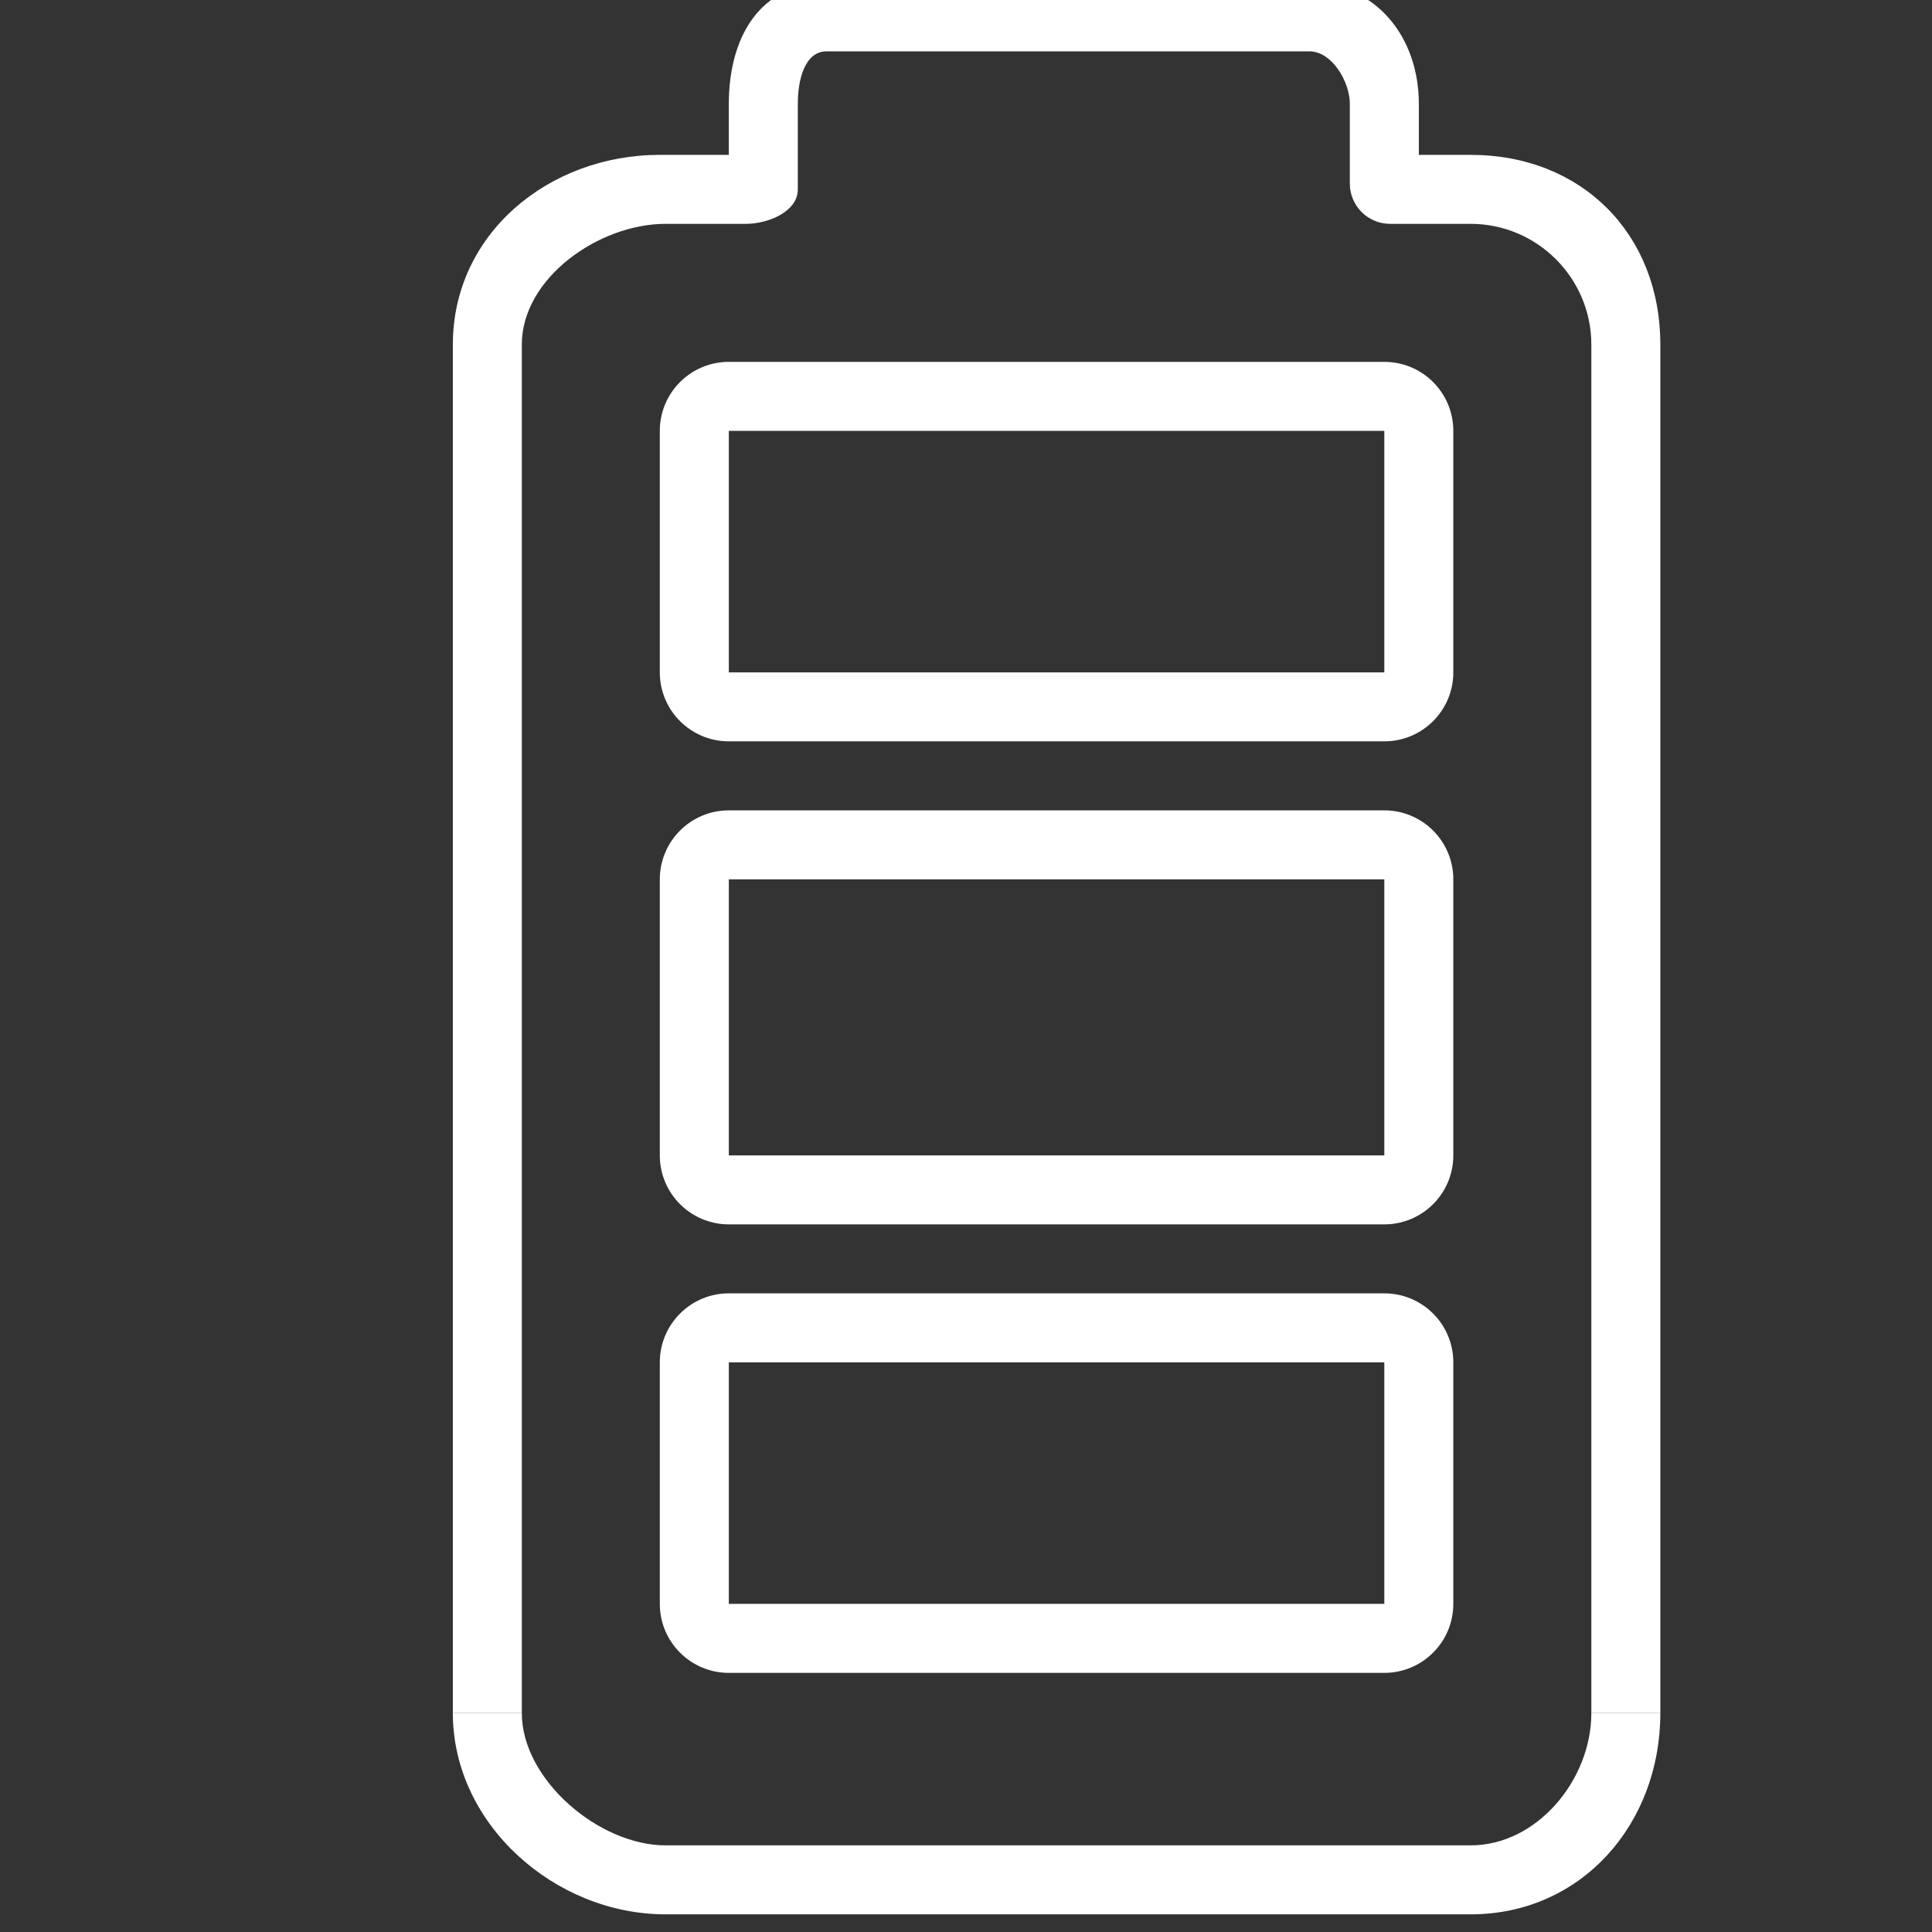
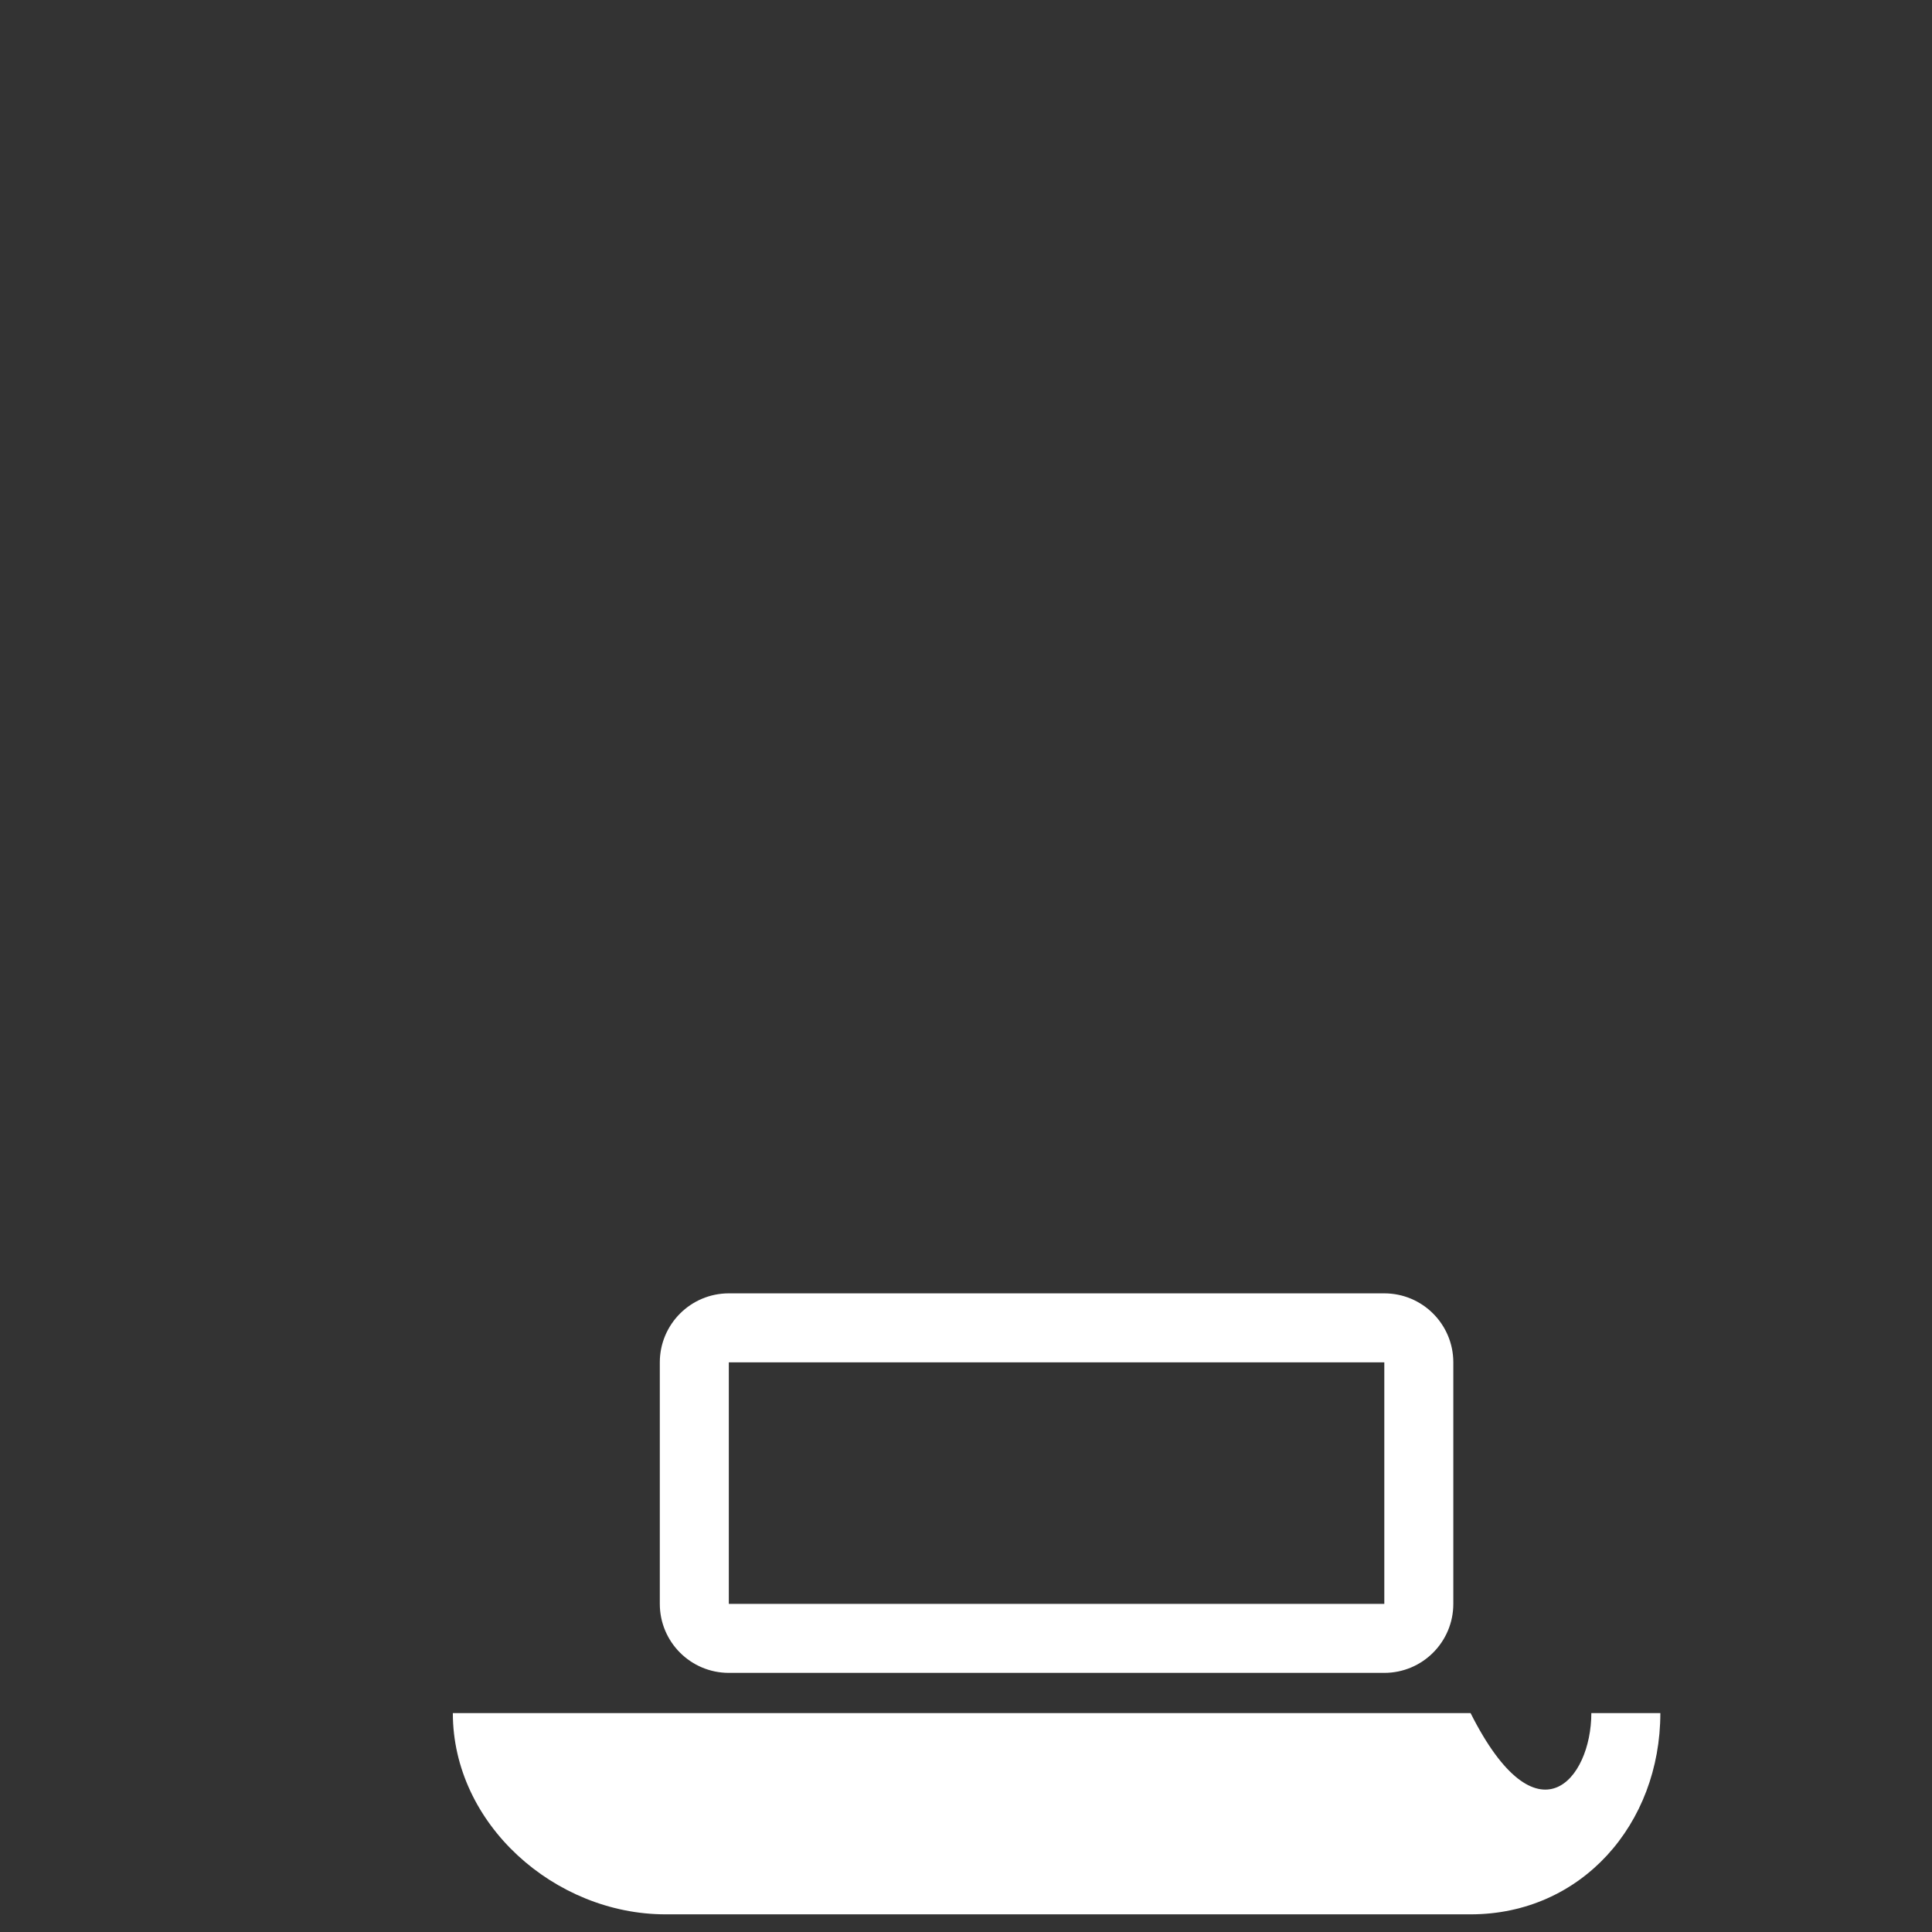
<svg xmlns="http://www.w3.org/2000/svg" width="64" height="64" viewBox="0 0 64 64" fill="none">
  <rect x="0" y="0" width="64" height="64" fill="#333333" stroke="none" />
  <g clip-path="url(#clip0_1301_964)">
-     <path d="M55.001 11.415L55.001 56.749H52.715L52.715 11.415C52.715 9.21 50.92 7.415 48.715 7.415H46.048C45.312 7.415 44.715 6.818 44.715 6.082V3.439C44.715 2.703 44.117 1.701 43.382 1.701L27.381 1.701C26.645 1.701 26.429 2.679 26.429 3.415V6.273C26.429 7.009 25.451 7.415 24.715 7.415L22.048 7.415C19.843 7.415 17.286 9.21 17.286 11.415L17.286 56.749H15.001L15.001 11.415C15.001 7.741 18.183 5.13 21.858 5.13H24.143V3.439C24.143 1.234 25.176 -0.561 27.381 -0.561L43.382 -0.561C45.587 -0.561 47.001 1.234 47.001 3.439V5.13H48.715C52.389 5.13 55.001 7.741 55.001 11.415Z" fill="white" />
-     <path d="M55.001 56.749C55.001 60.423 52.389 63.415 48.715 63.415H22.048C18.373 63.415 15.001 60.423 15.001 56.749H17.286C17.286 58.954 19.843 61.13 22.048 61.13H48.715C50.92 61.13 52.715 58.954 52.715 56.749H55.001Z" fill="white" />
-     <path fill-rule="evenodd" clip-rule="evenodd" d="M45.857 14.273H24.143L24.143 22.273H45.857V14.273ZM24.143 11.987C22.881 11.987 21.857 13.01 21.857 14.273V22.273C21.857 23.535 22.881 24.558 24.143 24.558H45.857C47.12 24.558 48.143 23.535 48.143 22.273V14.273C48.143 13.01 47.12 11.987 45.857 11.987H24.143Z" fill="white" />
-     <path fill-rule="evenodd" clip-rule="evenodd" d="M45.857 29.13H24.143L24.143 38.273H45.857V29.13ZM24.143 26.844C22.881 26.844 21.857 27.868 21.857 29.13V38.273C21.857 39.535 22.881 40.559 24.143 40.559H45.857C47.12 40.559 48.143 39.535 48.143 38.273V29.13C48.143 27.868 47.12 26.844 45.857 26.844H24.143Z" fill="white" />
+     <path d="M55.001 56.749C55.001 60.423 52.389 63.415 48.715 63.415H22.048C18.373 63.415 15.001 60.423 15.001 56.749H17.286H48.715C50.92 61.13 52.715 58.954 52.715 56.749H55.001Z" fill="white" />
    <path fill-rule="evenodd" clip-rule="evenodd" d="M45.857 45.13H24.143L24.143 53.13H45.857V45.13ZM24.143 42.844C22.881 42.844 21.857 43.868 21.857 45.13V53.13C21.857 54.392 22.881 55.416 24.143 55.416H45.857C47.12 55.416 48.143 54.392 48.143 53.13V45.13C48.143 43.868 47.12 42.844 45.857 42.844H24.143Z" fill="white" />
  </g>
  <defs>
    <clipPath id="clip0_1301_964">
      <rect width="64" height="64" fill="white" />
    </clipPath>
  </defs>
</svg>